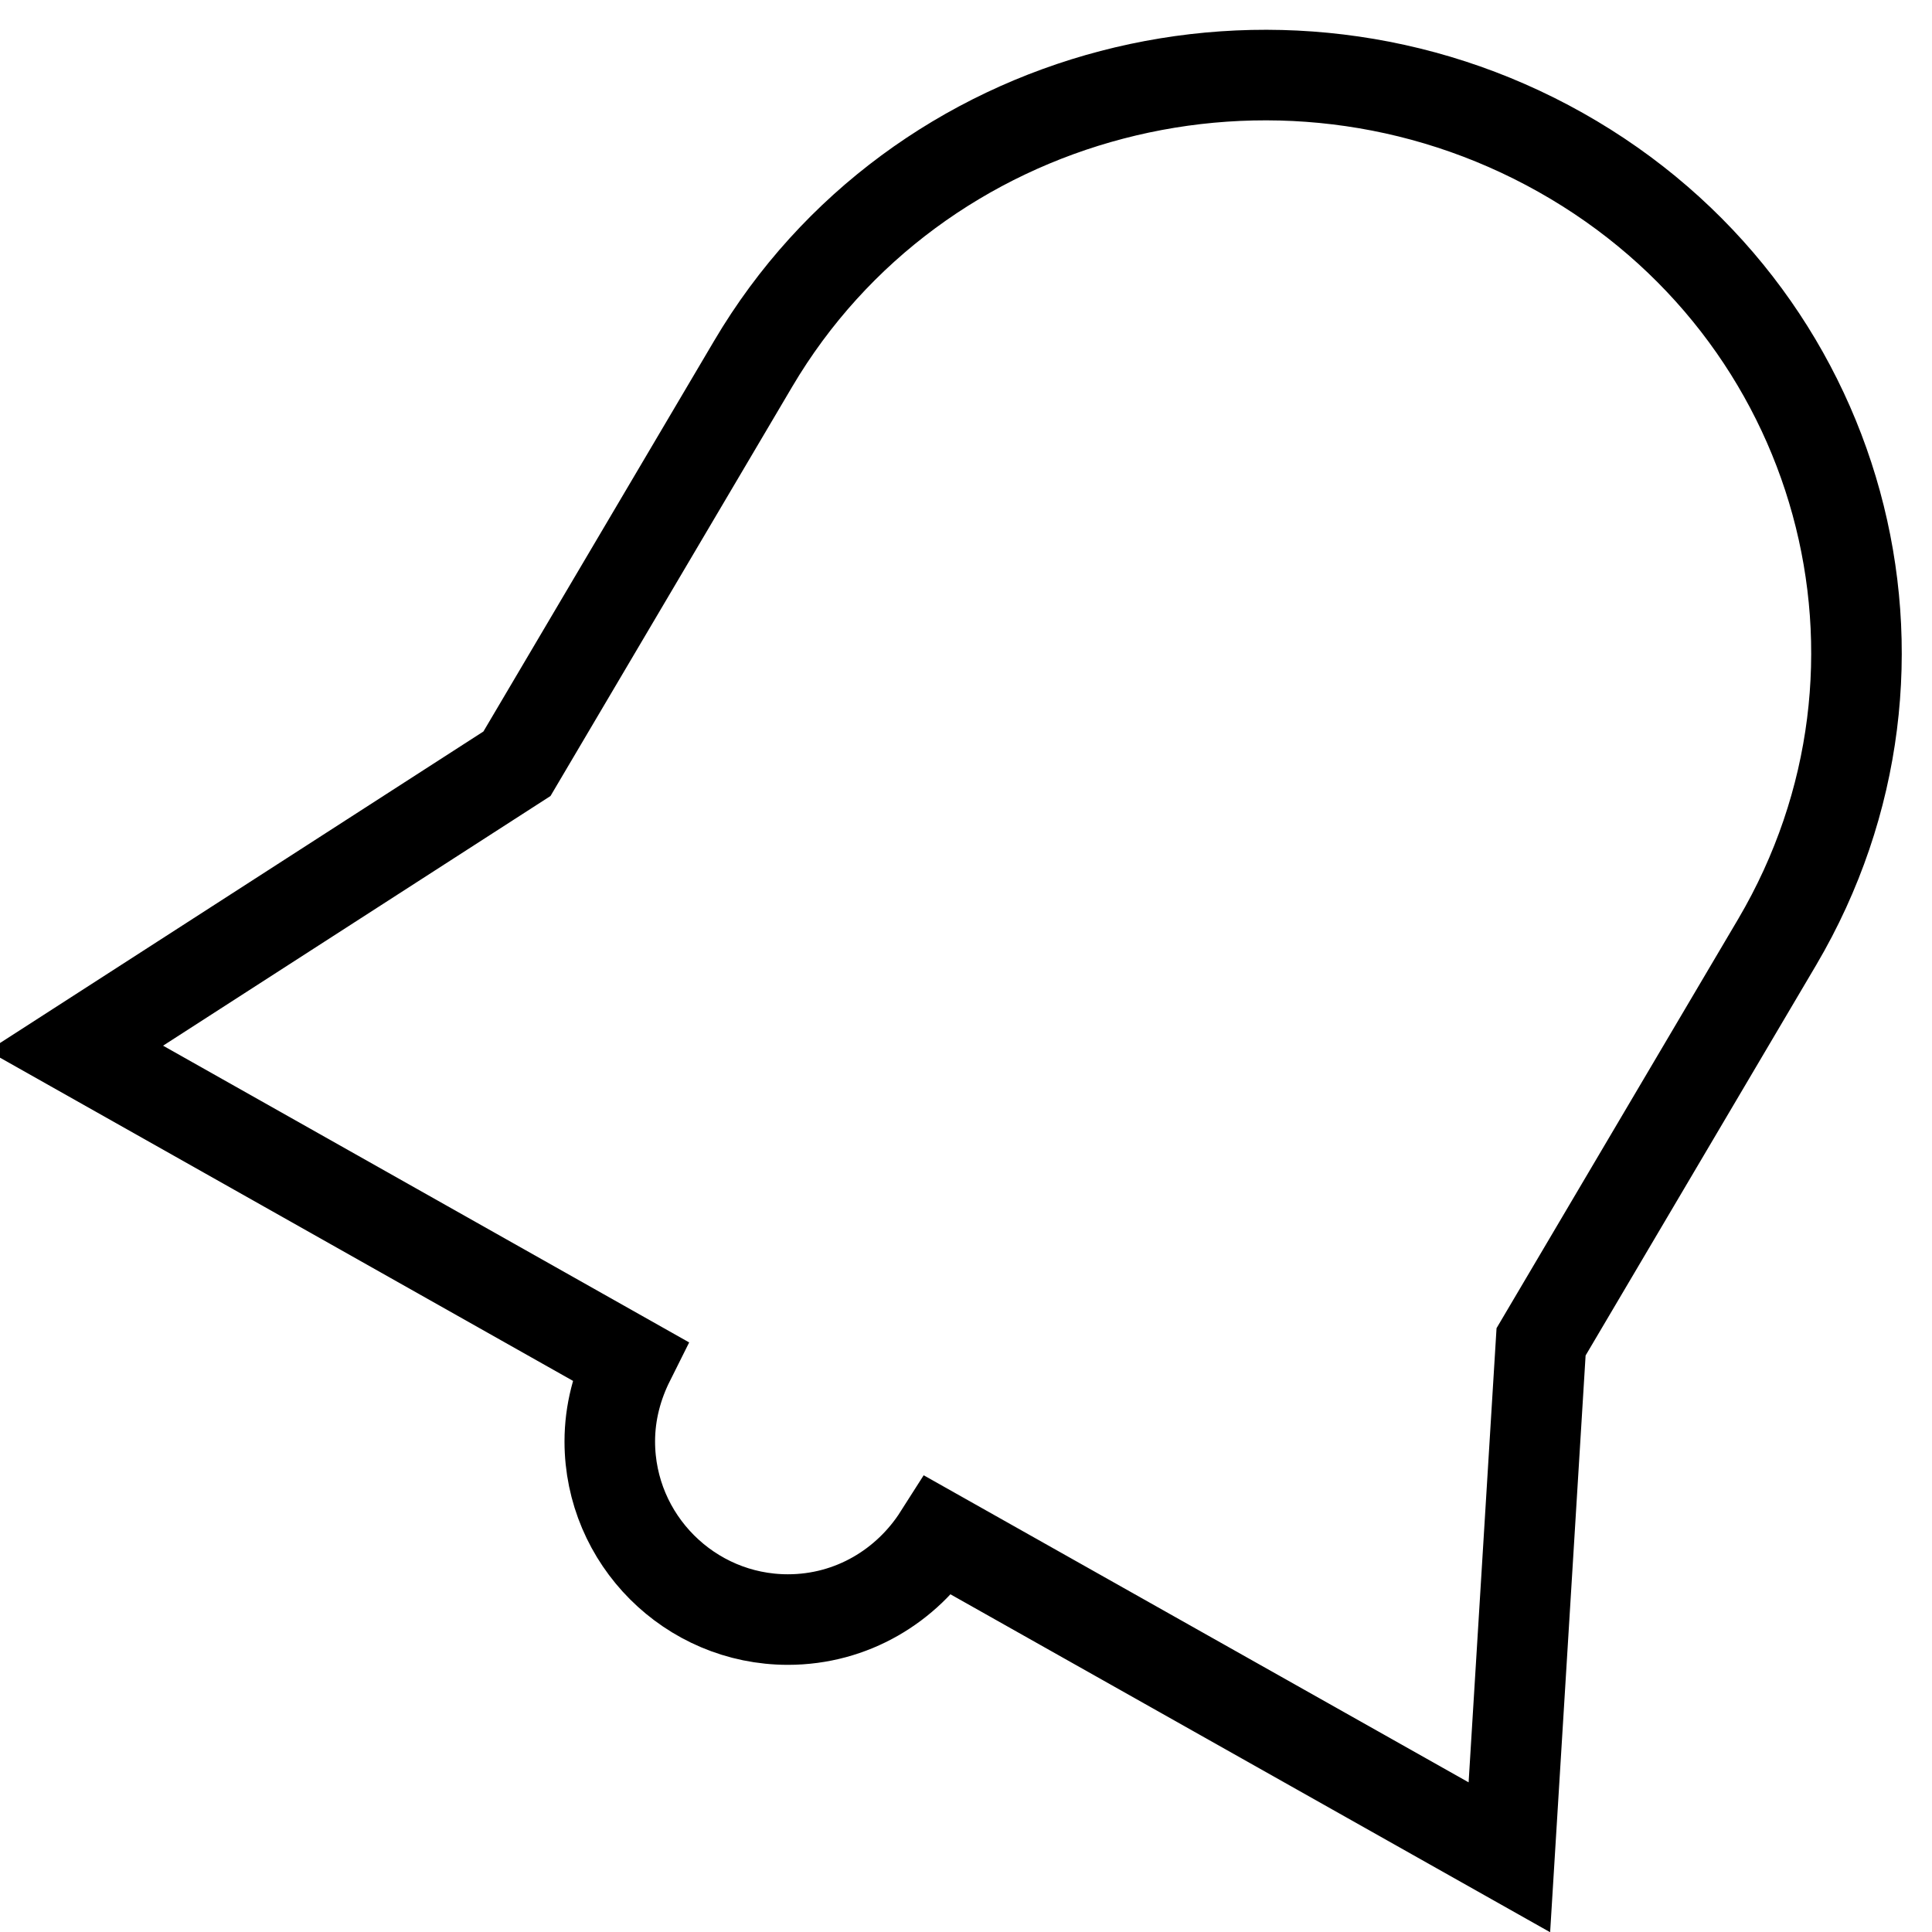
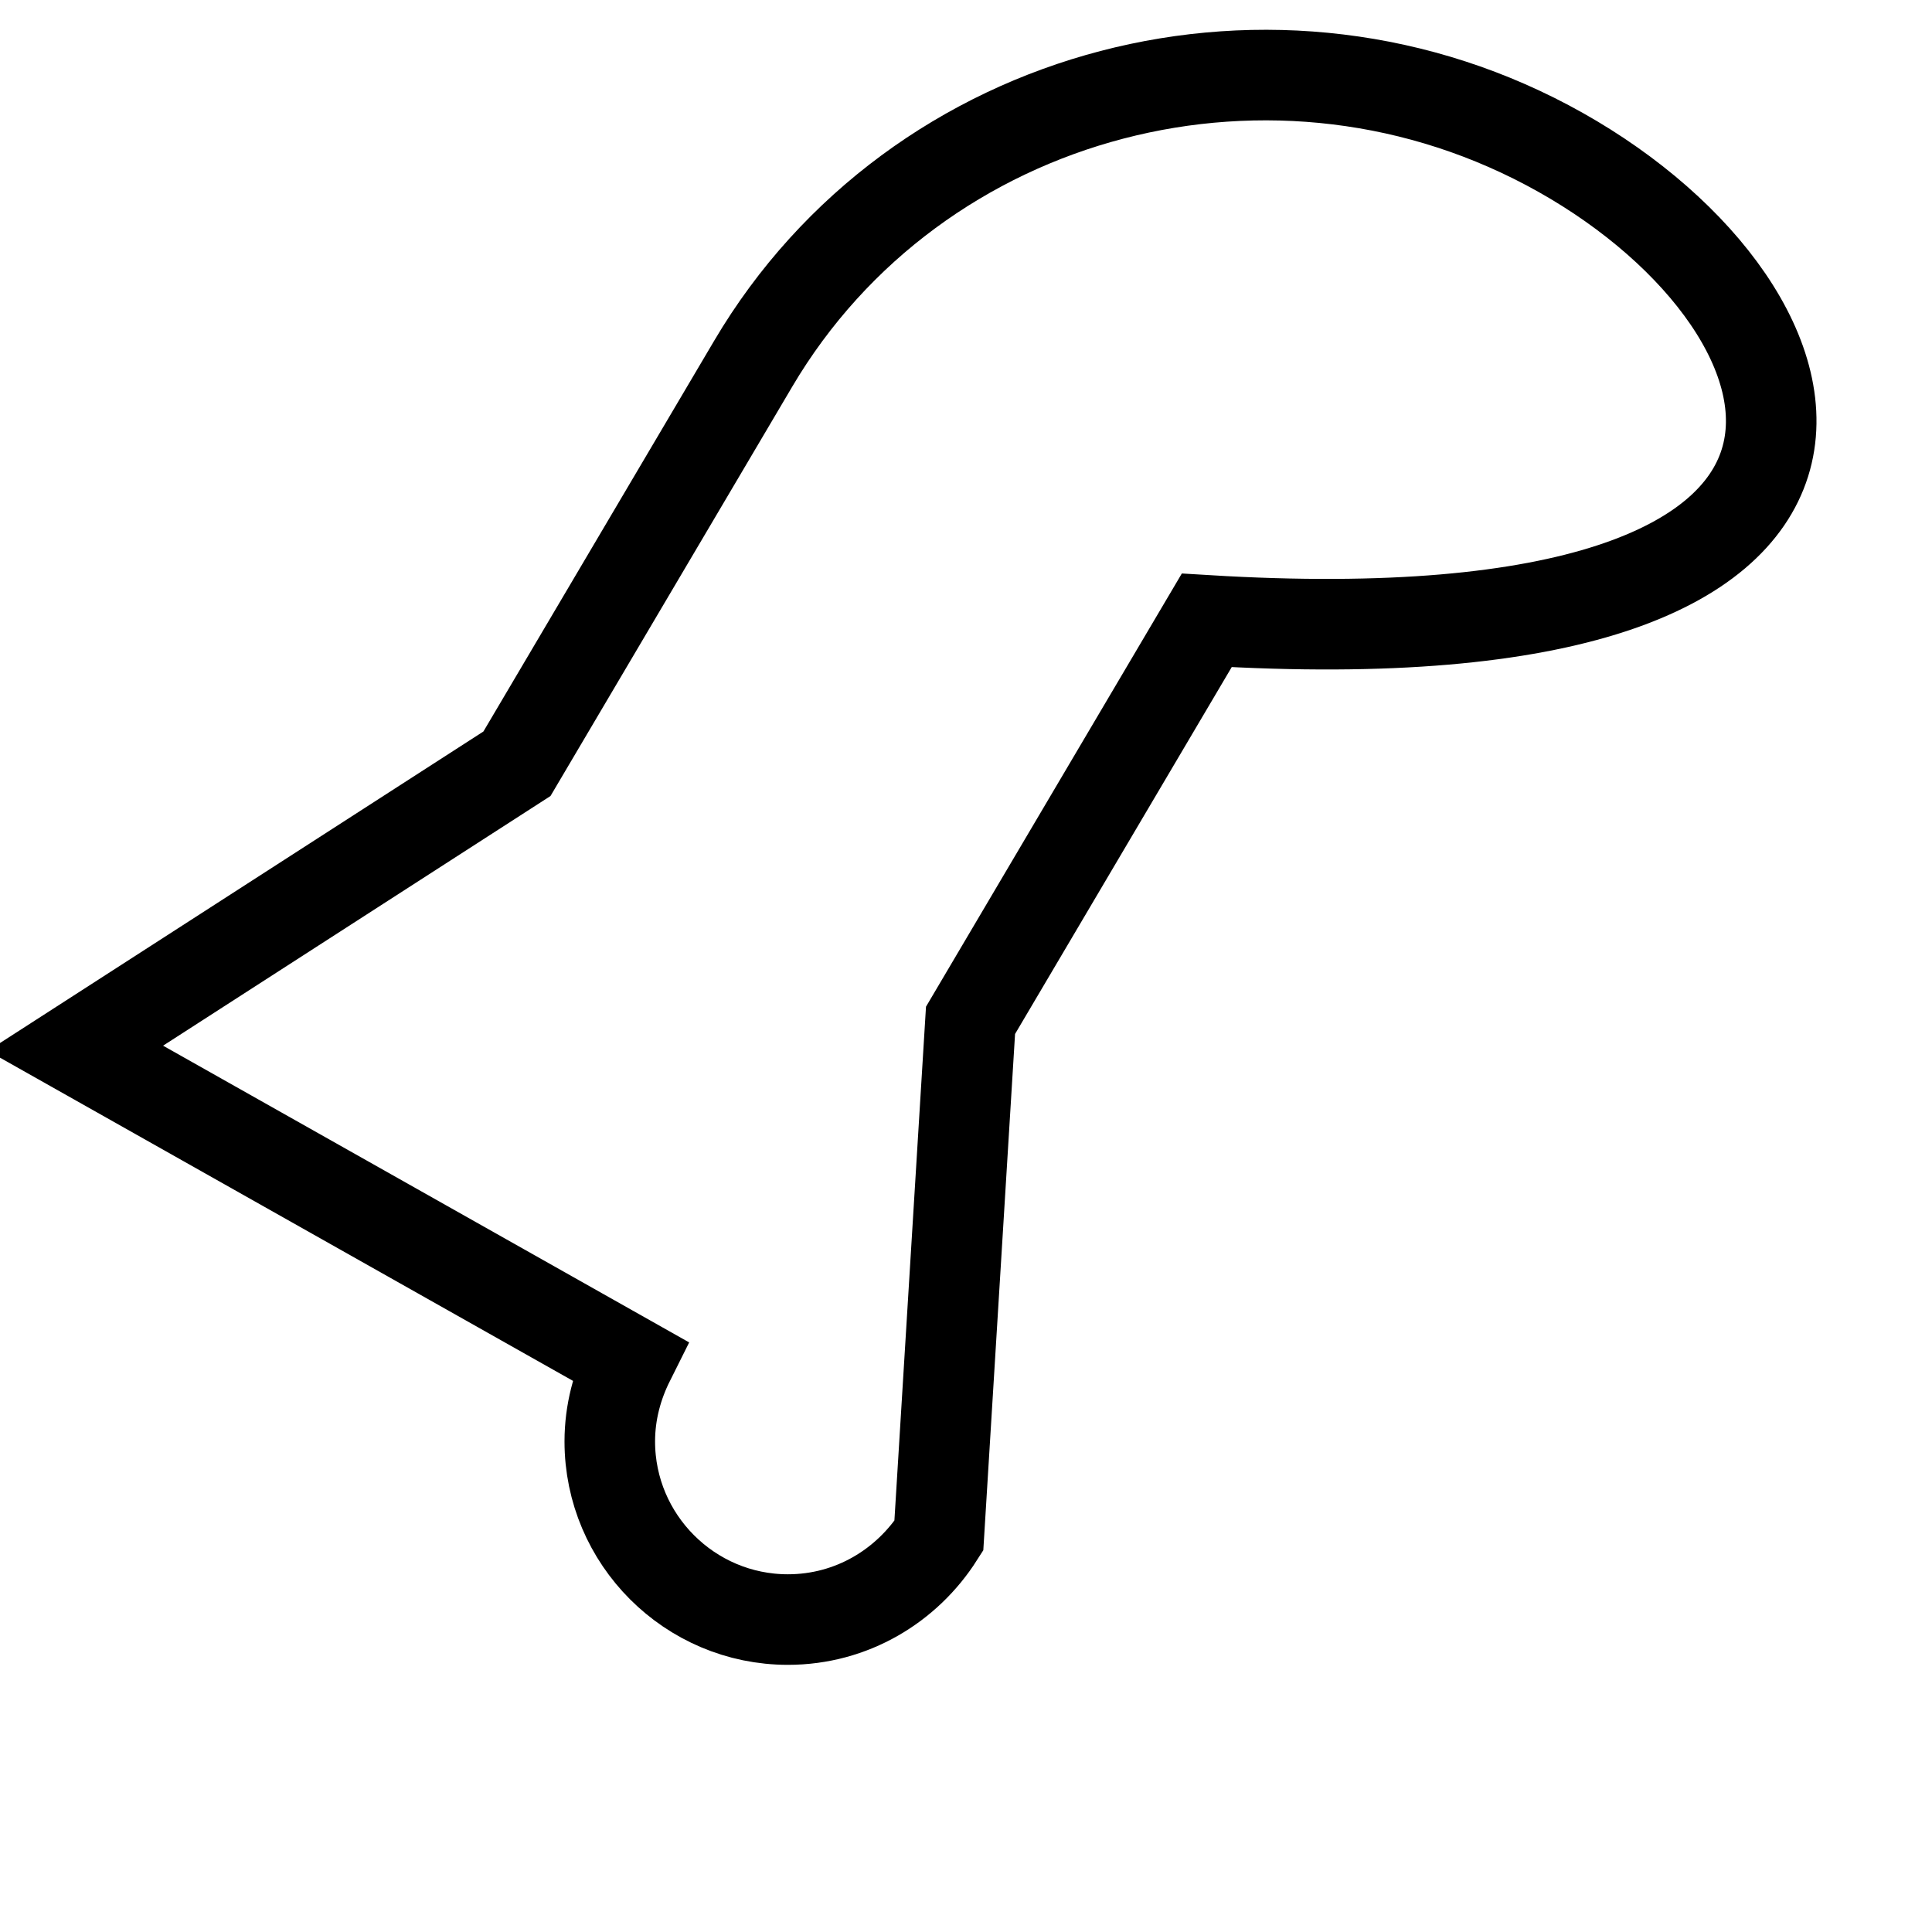
<svg xmlns="http://www.w3.org/2000/svg" version="1.1" x="0px" y="0px" viewBox="0 0 256 256" enable-background="new 0 0 256 256" xml:space="preserve">
  <g>
-     <path stroke-width="12" fill-opacity="0" stroke="#000000" d="M206.8,20.2c-37.5-21.1-85.4-8.6-107,28l-31.3,53L10,138.9l73.4,41.4c-1.6,3.2-2.6,6.8-2.6,10.7 c0,13,10.6,23.6,23.6,23.6c8.5,0,15.8-4.5,20-11.1l75.6,42.6l4.2-68.3l31.3-53C257.1,88.1,244.3,41.3,206.8,20.2z" />
+     <path stroke-width="12" fill-opacity="0" stroke="#000000" d="M206.8,20.2c-37.5-21.1-85.4-8.6-107,28l-31.3,53L10,138.9l73.4,41.4c-1.6,3.2-2.6,6.8-2.6,10.7 c0,13,10.6,23.6,23.6,23.6c8.5,0,15.8-4.5,20-11.1l4.2-68.3l31.3-53C257.1,88.1,244.3,41.3,206.8,20.2z" />
  </g>
</svg>